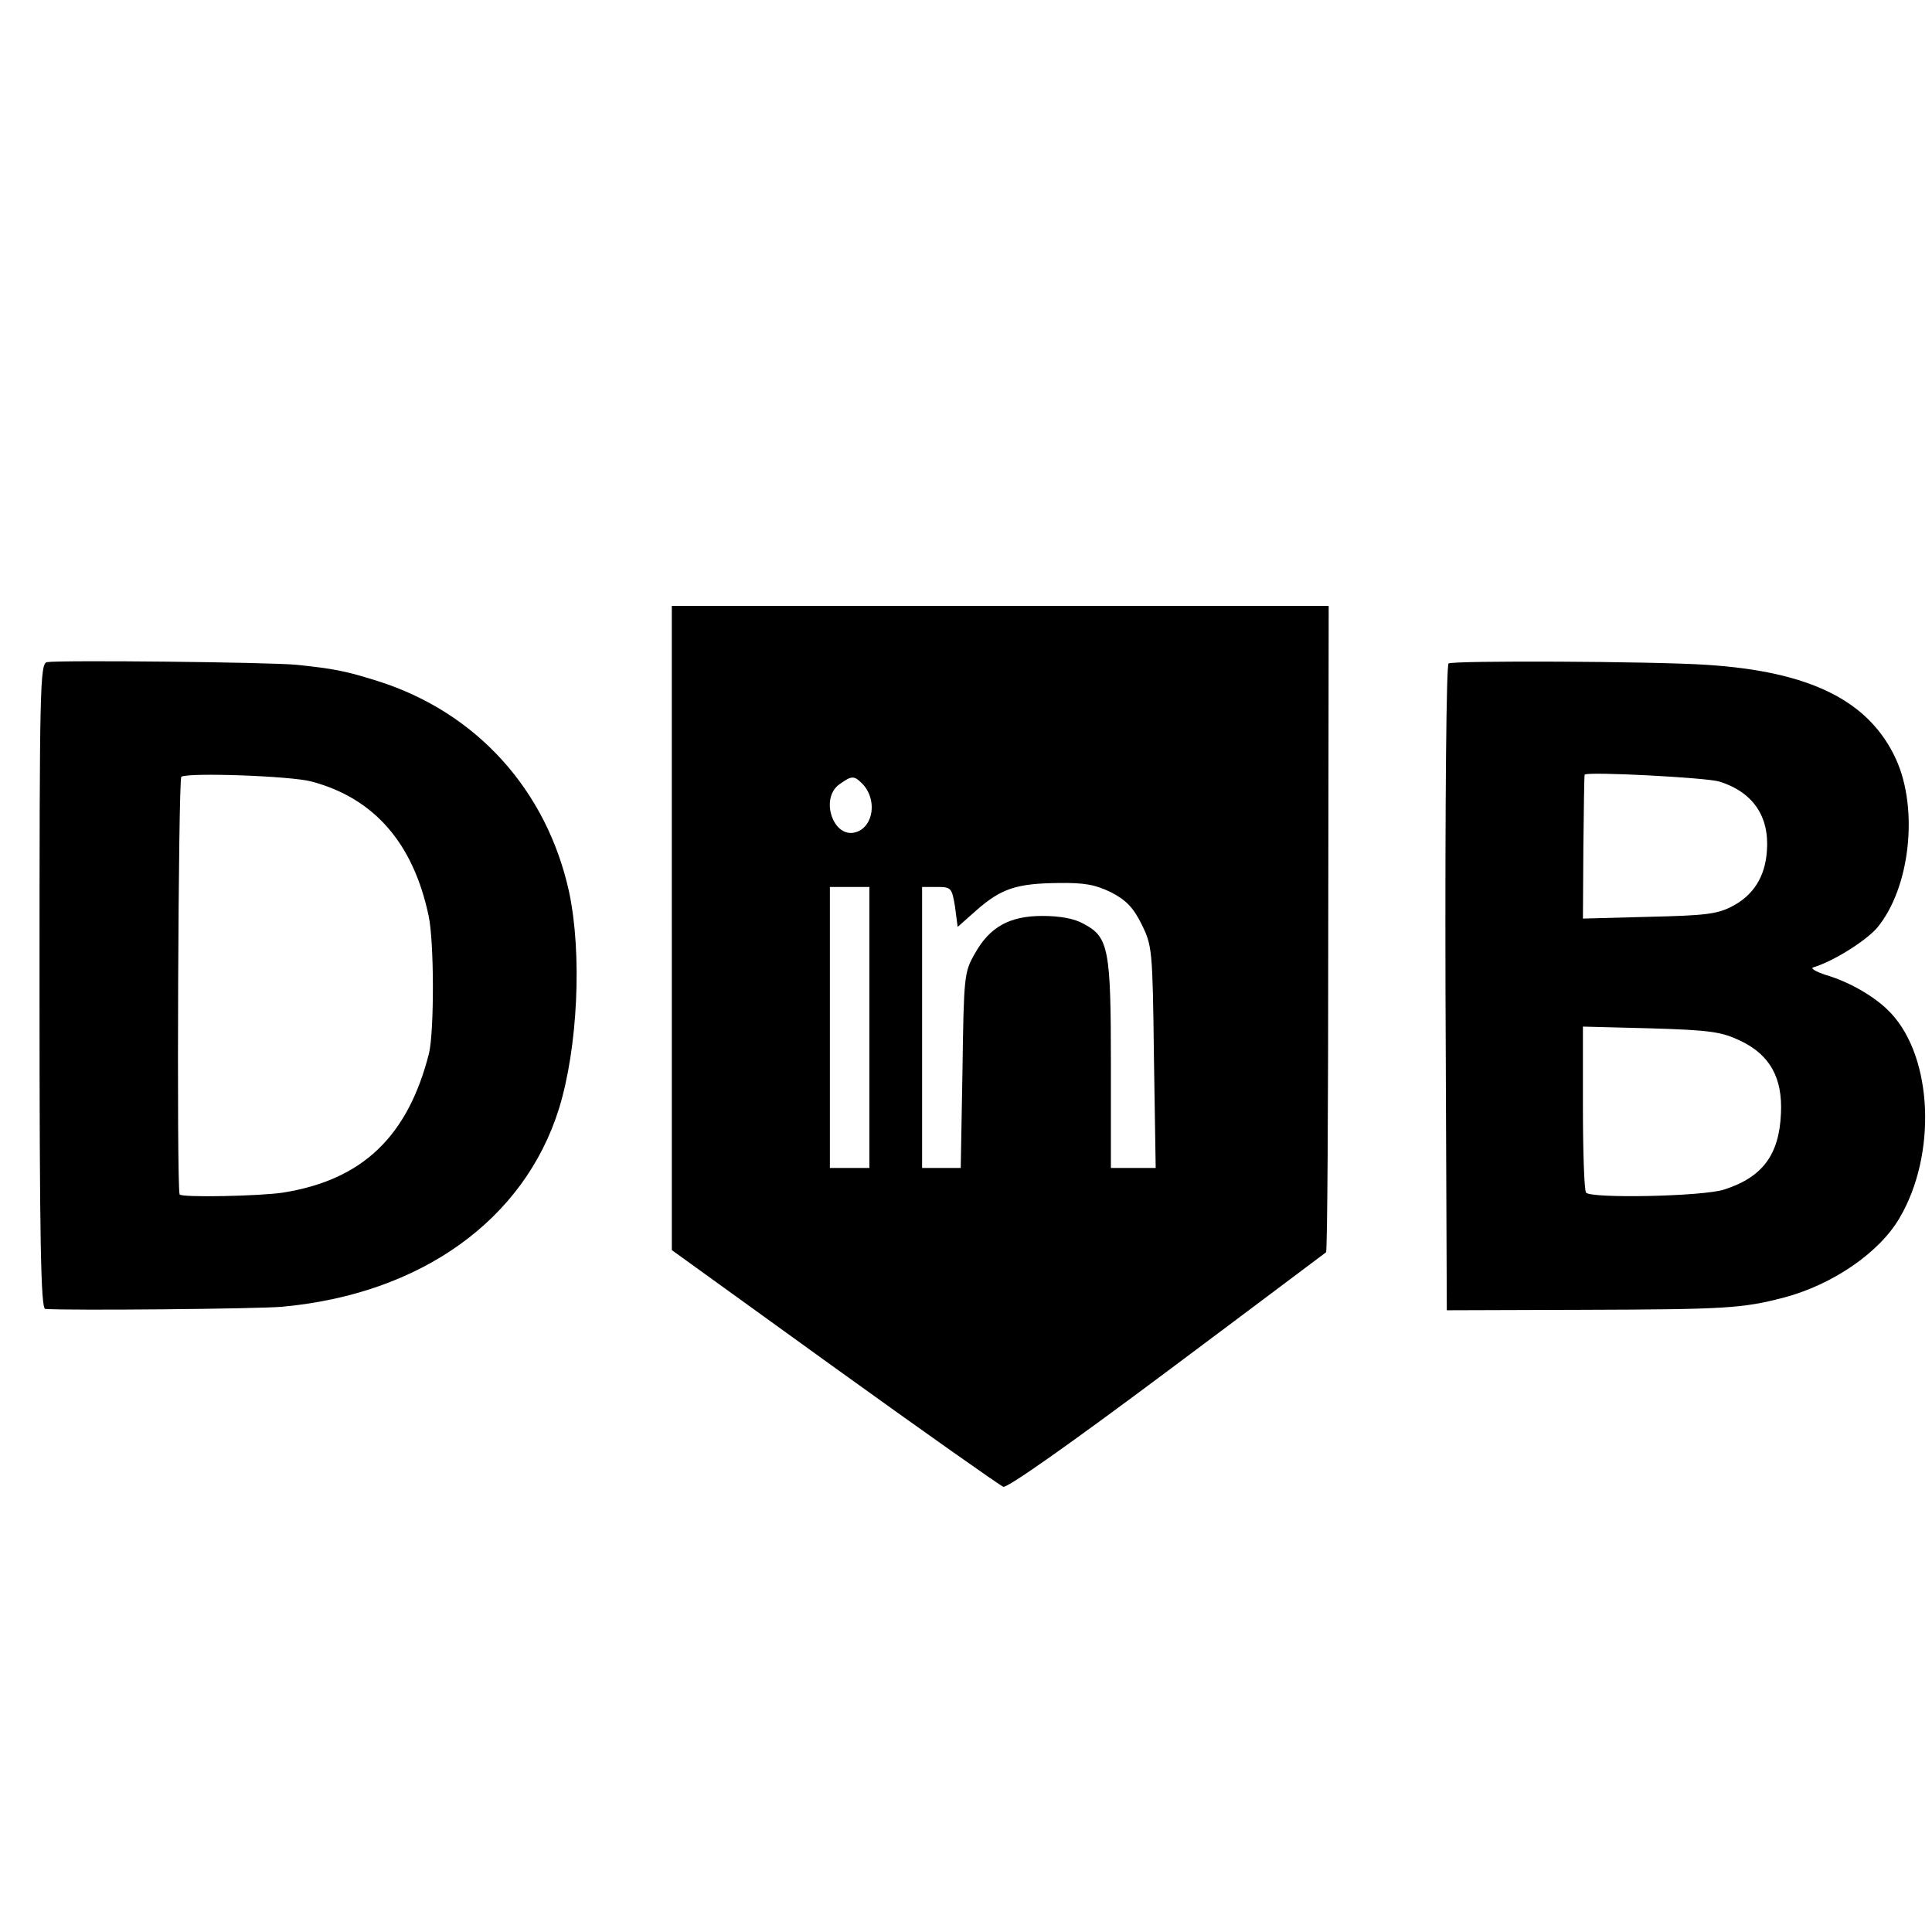
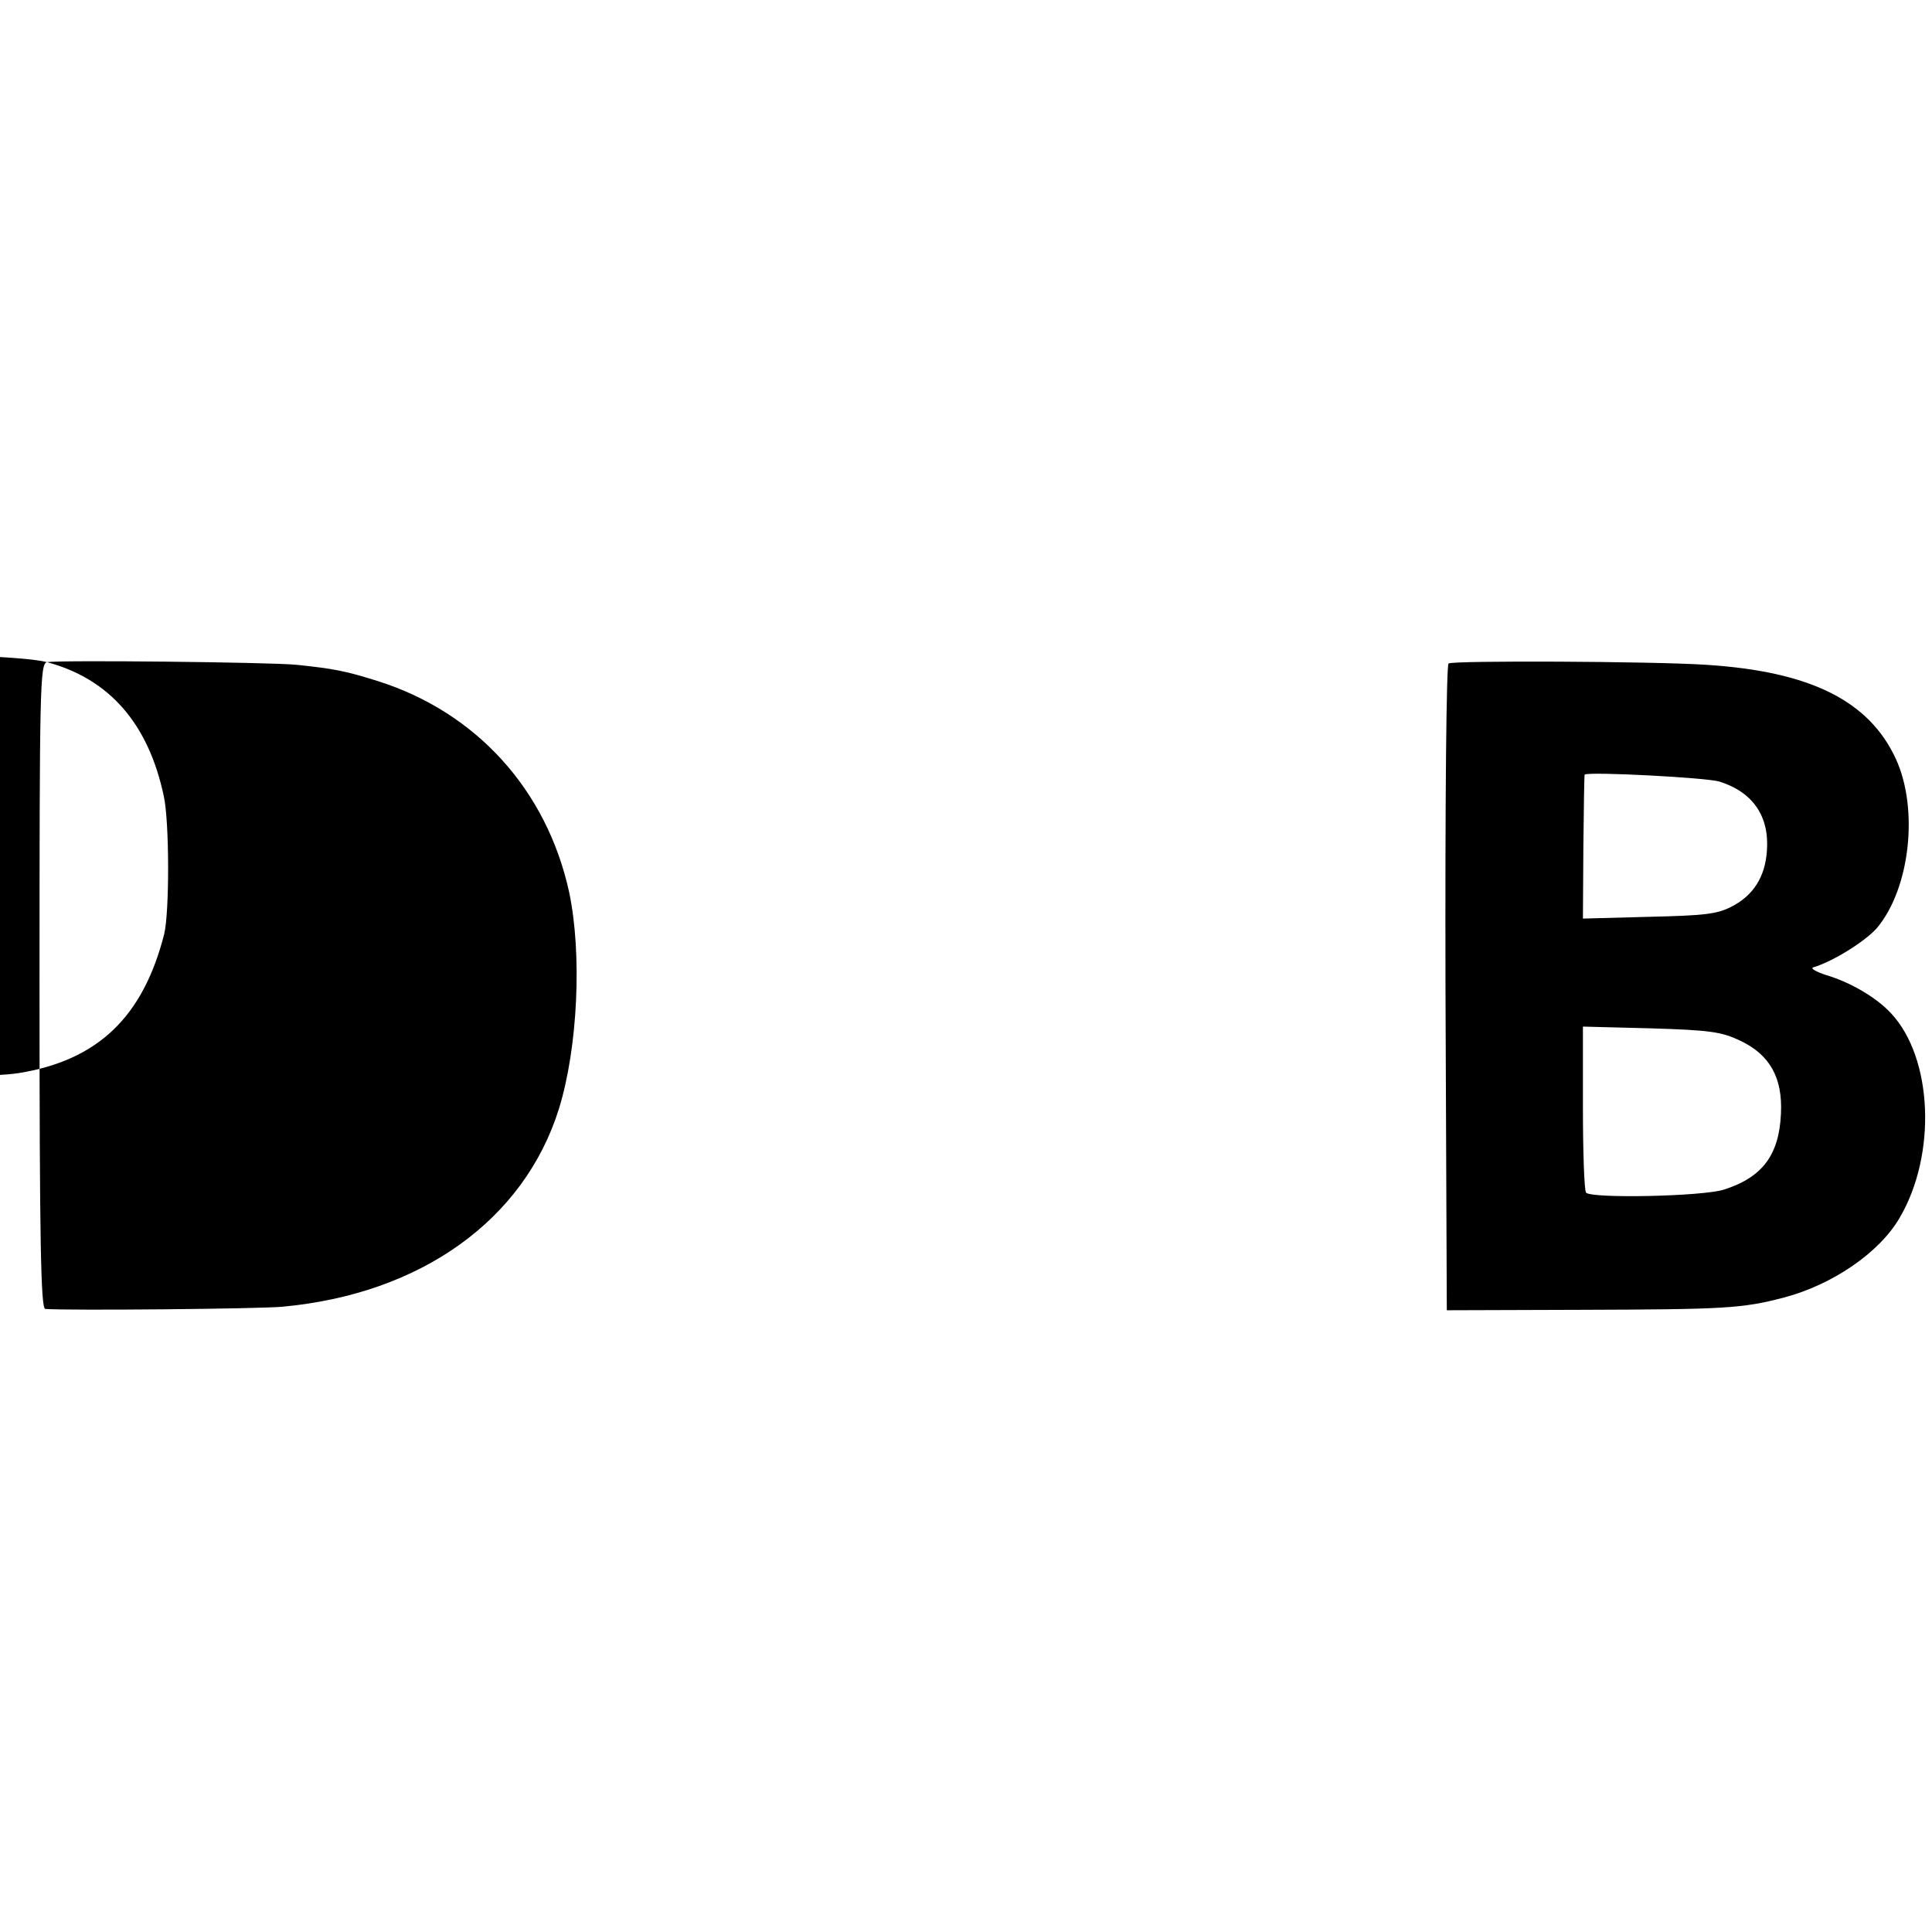
<svg xmlns="http://www.w3.org/2000/svg" version="1.0" width="440pt" height="440pt" viewBox="0 0 440 440" preserveAspectRatio="xMidYMid meet">
  <g transform="translate(0,440) scale(0.1,-0.1)" fill="#000000" stroke="none">
-     <path d="M1530 2286 l0 -733 370 -267 c204 -147 377 -269 385 -272 8 -4 154 99 372 262 197 147 360 270 363 272 3 2 5 334 5 738 l1 734 -748 0 -748 0 0 -734z m434 329 c34 -35 26 -97 -14 -110 -52 -17 -84 77 -38 109 28 20 33 20 52 1z m566 -247 c35 -18 51 -35 70 -73 24 -49 25 -57 28 -302 l4 -253 -51 0 -51 0 0 235 c0 264 -5 291 -62 321 -21 12 -54 18 -94 18 -75 0 -120 -25 -154 -86 -24 -42 -25 -50 -28 -265 l-4 -223 -44 0 -44 0 0 320 0 320 34 0 c32 0 34 -2 41 -45 l6 -46 44 39 c55 48 90 60 185 61 60 1 85 -4 120 -21z m-550 -308 l0 -320 -45 0 -45 0 0 320 0 320 45 0 45 0 0 -320z" />
-     <path d="M107 2892 c-16 -3 -17 -59 -17 -738 0 -580 3 -734 13 -735 50 -4 486 0 540 5 316 29 551 198 630 451 43 139 53 353 23 494 -51 232 -211 409 -436 480 -73 23 -99 28 -185 37 -63 6 -539 11 -568 6z m603 -272 c142 -38 231 -140 266 -305 13 -59 13 -264 1 -314 -48 -189 -151 -288 -332 -317 -51 -8 -235 -12 -236 -4 -7 27 -3 946 4 951 15 10 250 2 297 -11z" />
+     <path d="M107 2892 c-16 -3 -17 -59 -17 -738 0 -580 3 -734 13 -735 50 -4 486 0 540 5 316 29 551 198 630 451 43 139 53 353 23 494 -51 232 -211 409 -436 480 -73 23 -99 28 -185 37 -63 6 -539 11 -568 6z c142 -38 231 -140 266 -305 13 -59 13 -264 1 -314 -48 -189 -151 -288 -332 -317 -51 -8 -235 -12 -236 -4 -7 27 -3 946 4 951 15 10 250 2 297 -11z" />
    <path d="M3299 2889 c-5 -3 -8 -306 -7 -739 l3 -734 310 1 c322 1 363 3 458 28 110 29 217 102 263 181 85 144 76 364 -19 466 -33 36 -93 71 -147 87 -25 8 -38 16 -30 18 46 14 119 60 145 90 75 90 95 270 43 384 -61 133 -195 200 -433 215 -122 8 -575 10 -586 3z m617 -269 c76 -24 114 -79 108 -158 -4 -59 -31 -101 -79 -126 -34 -18 -62 -21 -190 -24 l-150 -4 1 163 c1 90 2 164 3 165 12 7 278 -7 307 -16z m47 -590 c68 -32 97 -85 93 -166 -4 -94 -42 -145 -129 -173 -48 -16 -305 -21 -315 -7 -4 6 -7 94 -7 195 l0 183 155 -4 c135 -4 161 -8 203 -28z" />
  </g>
</svg>